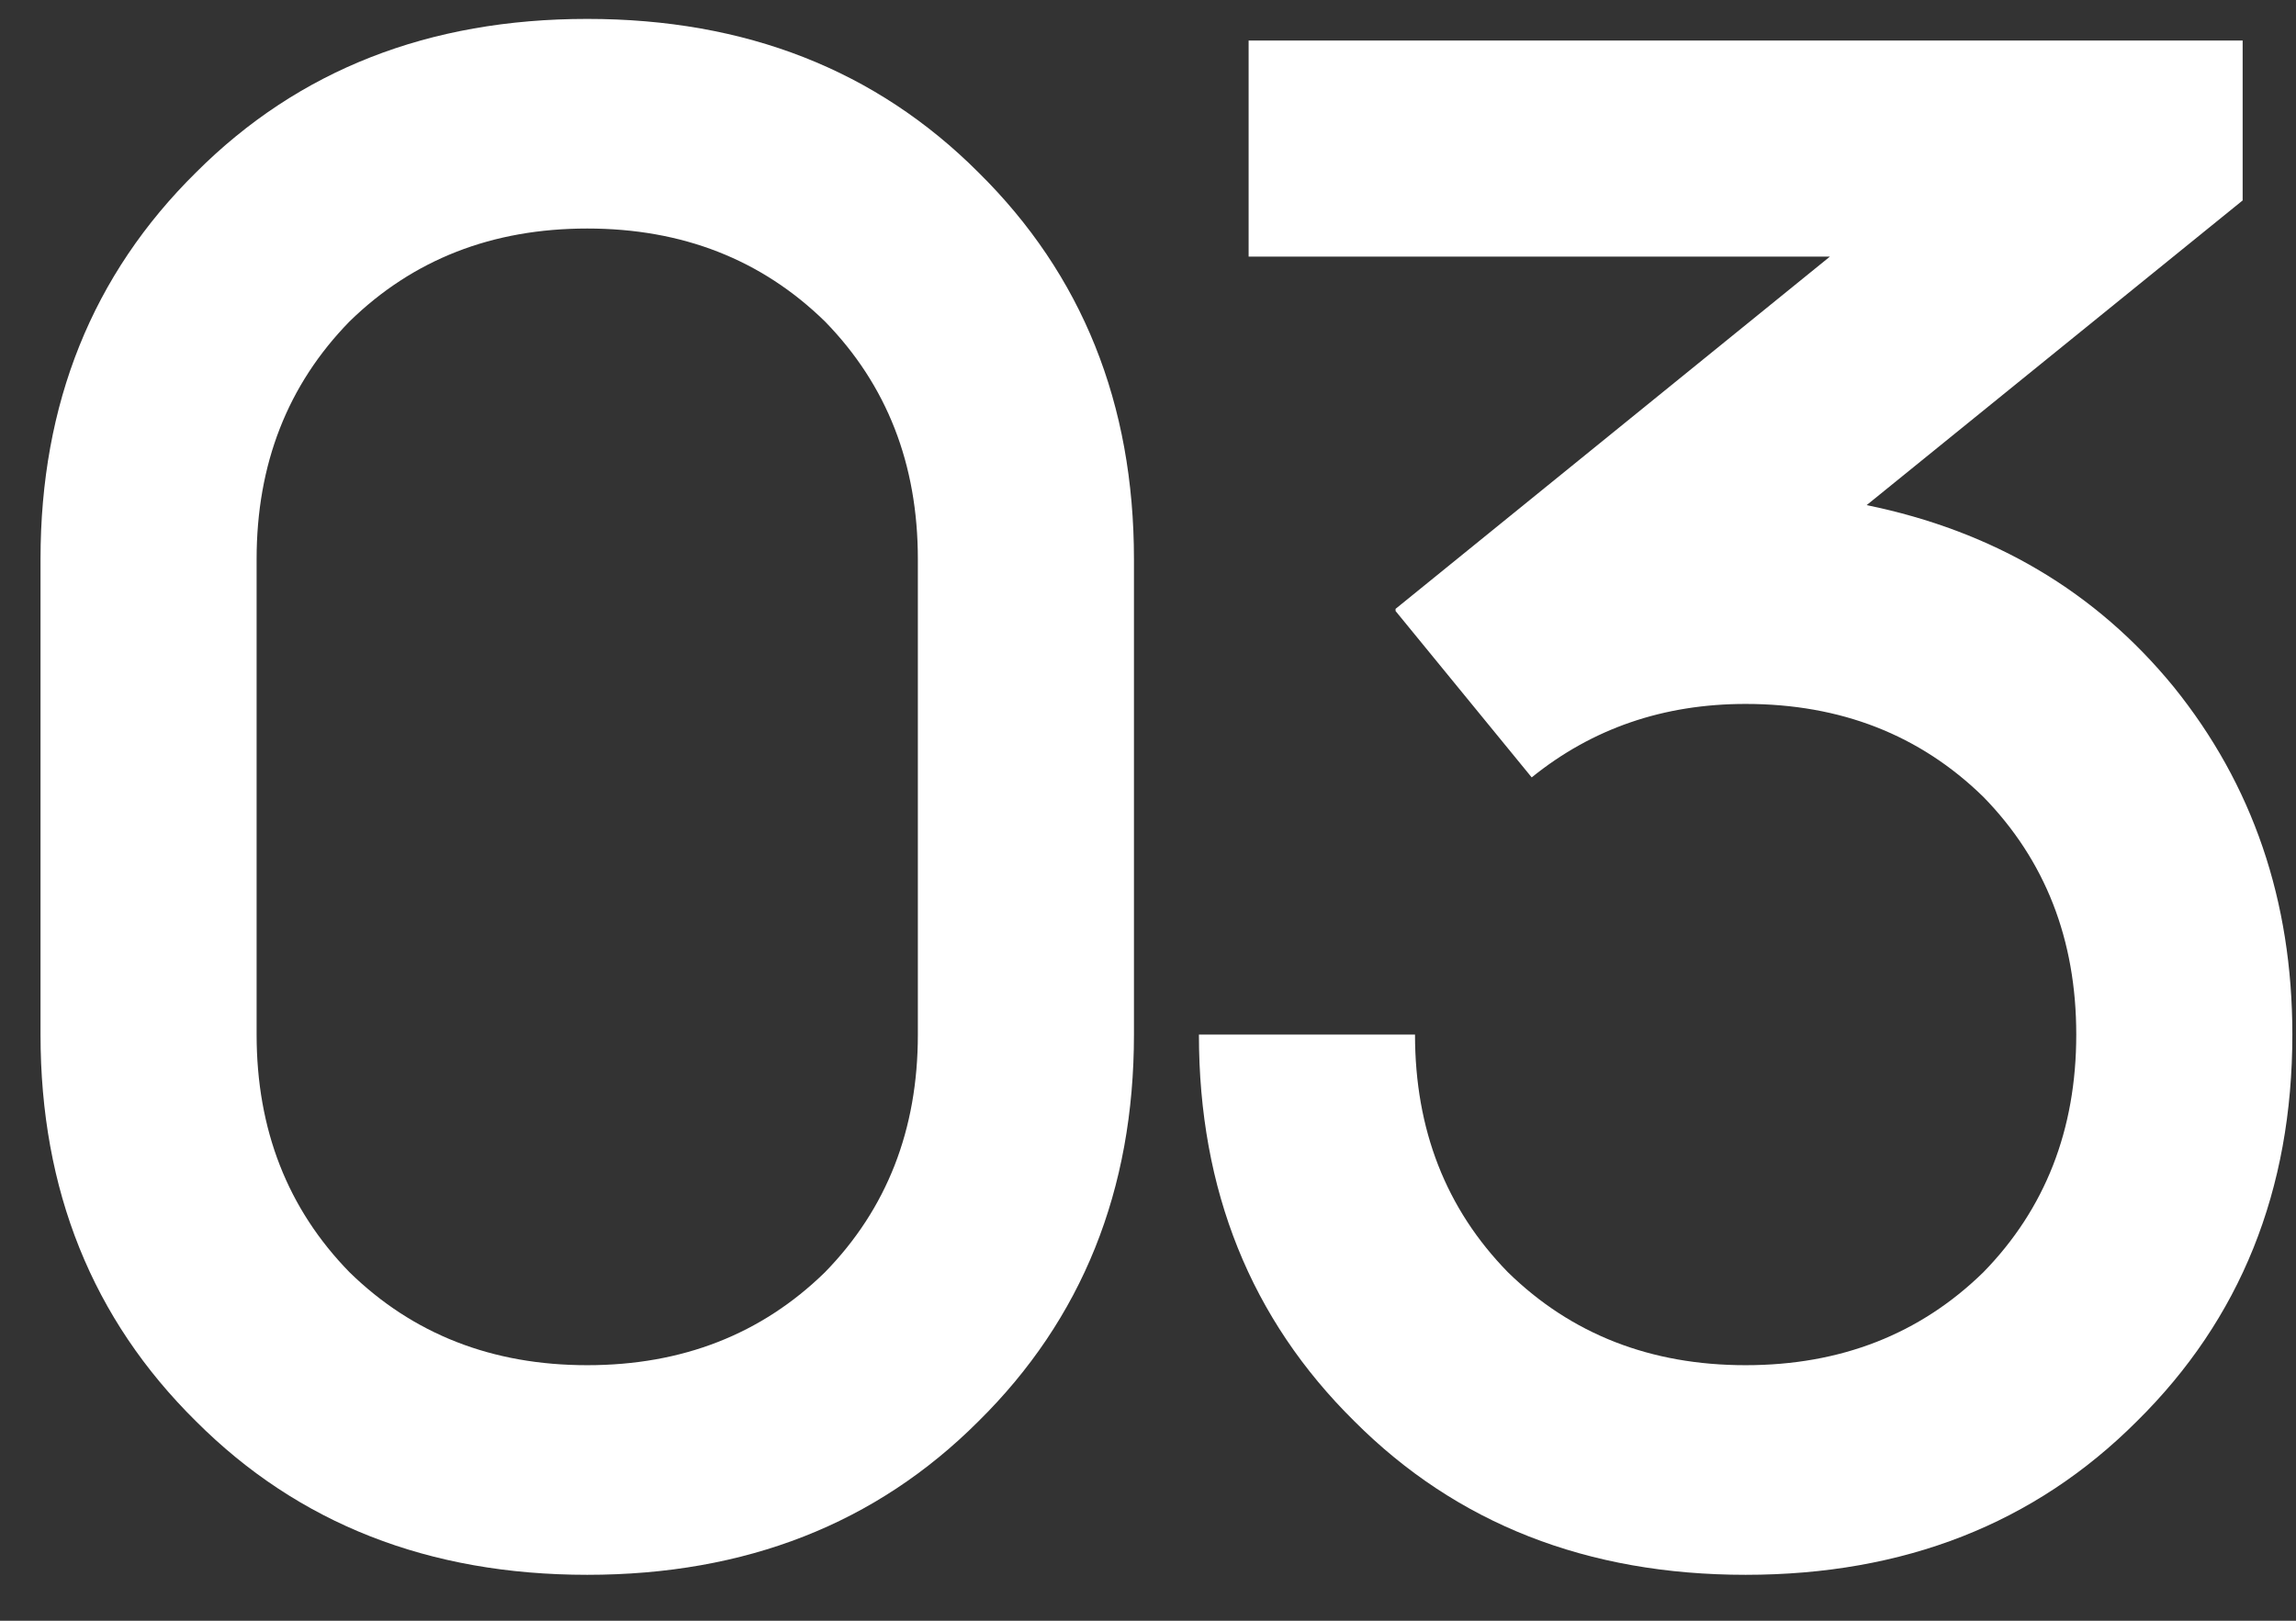
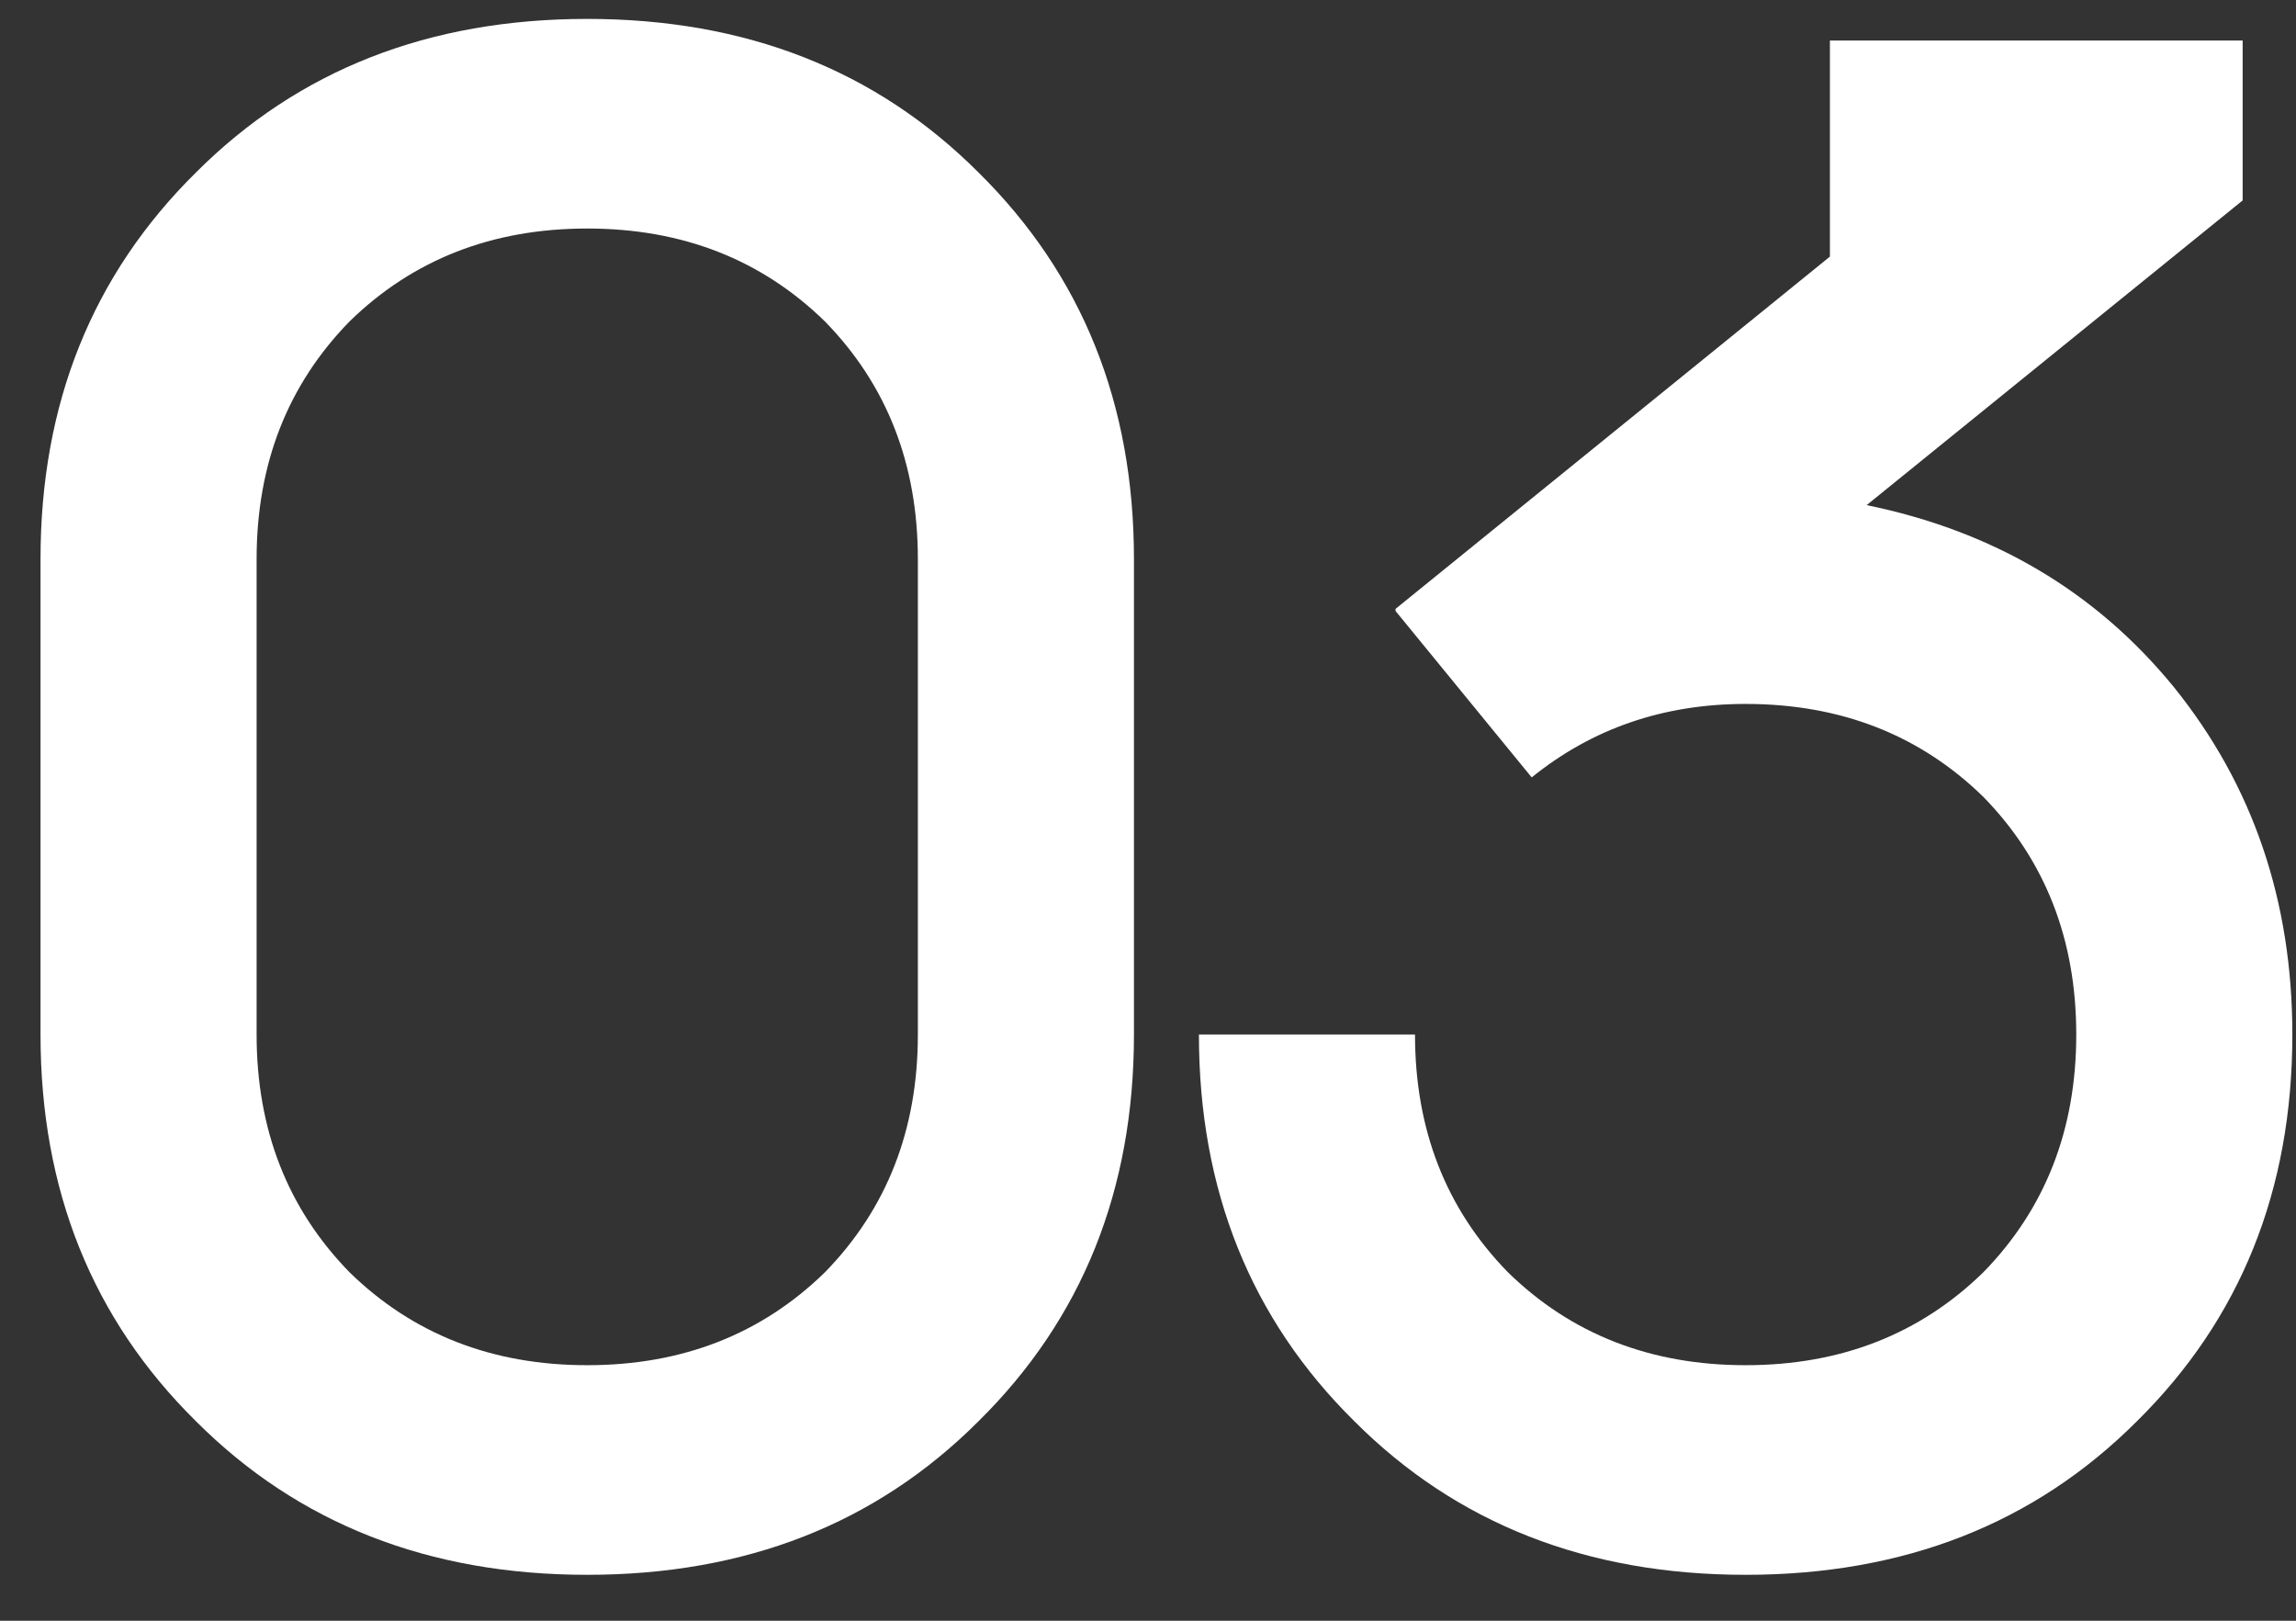
<svg xmlns="http://www.w3.org/2000/svg" width="34" height="24" viewBox="0 0 34 24" fill="none">
  <rect x="0" y="0" width="34" height="24" fill="#333333" stroke="none" />
-   <path d="M13.592 15.32V8.28C13.592 6.872 13.133 5.699 12.216 4.76C11.277 3.843 10.104 3.384 8.696 3.384C7.288 3.384 6.115 3.843 5.176 4.76C4.259 5.699 3.8 6.872 3.8 8.28V15.32C3.8 16.728 4.259 17.901 5.176 18.84C6.115 19.757 7.288 20.216 8.696 20.216C10.104 20.216 11.277 19.757 12.216 18.84C13.133 17.901 13.592 16.728 13.592 15.32ZM2.904 2.552C4.419 1.037 6.349 0.28 8.696 0.28C11.043 0.28 12.973 1.037 14.488 2.552C16.024 4.067 16.792 5.976 16.792 8.28V15.32C16.792 17.624 16.024 19.533 14.488 21.048C12.973 22.563 11.043 23.32 8.696 23.32C6.349 23.32 4.419 22.563 2.904 21.048C1.368 19.533 0.6 17.624 0.6 15.32V8.28C0.6 5.976 1.368 4.067 2.904 2.552ZM33.21 2.968L27.642 7.48C29.519 7.864 31.034 8.76 32.186 10.168C33.359 11.619 33.946 13.336 33.946 15.32C33.946 17.624 33.178 19.533 31.642 21.048C30.127 22.563 28.196 23.32 25.85 23.32C23.503 23.32 21.572 22.563 20.058 21.048C18.522 19.533 17.754 17.624 17.754 15.32H20.954C20.954 16.728 21.412 17.901 22.33 18.84C23.268 19.757 24.442 20.216 25.85 20.216C27.258 20.216 28.431 19.757 29.37 18.84C30.287 17.901 30.746 16.728 30.746 15.32C30.746 13.912 30.287 12.739 29.37 11.8C28.431 10.883 27.258 10.424 25.85 10.424C24.634 10.424 23.578 10.787 22.682 11.512L20.666 9.048V9.016L27.098 3.8H18.49V0.6H33.21V2.968Z" fill="white" />
+   <path d="M13.592 15.32V8.28C13.592 6.872 13.133 5.699 12.216 4.76C11.277 3.843 10.104 3.384 8.696 3.384C7.288 3.384 6.115 3.843 5.176 4.76C4.259 5.699 3.8 6.872 3.8 8.28V15.32C3.8 16.728 4.259 17.901 5.176 18.84C6.115 19.757 7.288 20.216 8.696 20.216C10.104 20.216 11.277 19.757 12.216 18.84C13.133 17.901 13.592 16.728 13.592 15.32ZM2.904 2.552C4.419 1.037 6.349 0.28 8.696 0.28C11.043 0.28 12.973 1.037 14.488 2.552C16.024 4.067 16.792 5.976 16.792 8.28V15.32C16.792 17.624 16.024 19.533 14.488 21.048C12.973 22.563 11.043 23.32 8.696 23.32C6.349 23.32 4.419 22.563 2.904 21.048C1.368 19.533 0.6 17.624 0.6 15.32V8.28C0.6 5.976 1.368 4.067 2.904 2.552ZM33.21 2.968L27.642 7.48C29.519 7.864 31.034 8.76 32.186 10.168C33.359 11.619 33.946 13.336 33.946 15.32C33.946 17.624 33.178 19.533 31.642 21.048C30.127 22.563 28.196 23.32 25.85 23.32C23.503 23.32 21.572 22.563 20.058 21.048C18.522 19.533 17.754 17.624 17.754 15.32H20.954C20.954 16.728 21.412 17.901 22.33 18.84C23.268 19.757 24.442 20.216 25.85 20.216C27.258 20.216 28.431 19.757 29.37 18.84C30.287 17.901 30.746 16.728 30.746 15.32C30.746 13.912 30.287 12.739 29.37 11.8C28.431 10.883 27.258 10.424 25.85 10.424C24.634 10.424 23.578 10.787 22.682 11.512L20.666 9.048V9.016L27.098 3.8V0.6H33.21V2.968Z" fill="white" />
</svg>